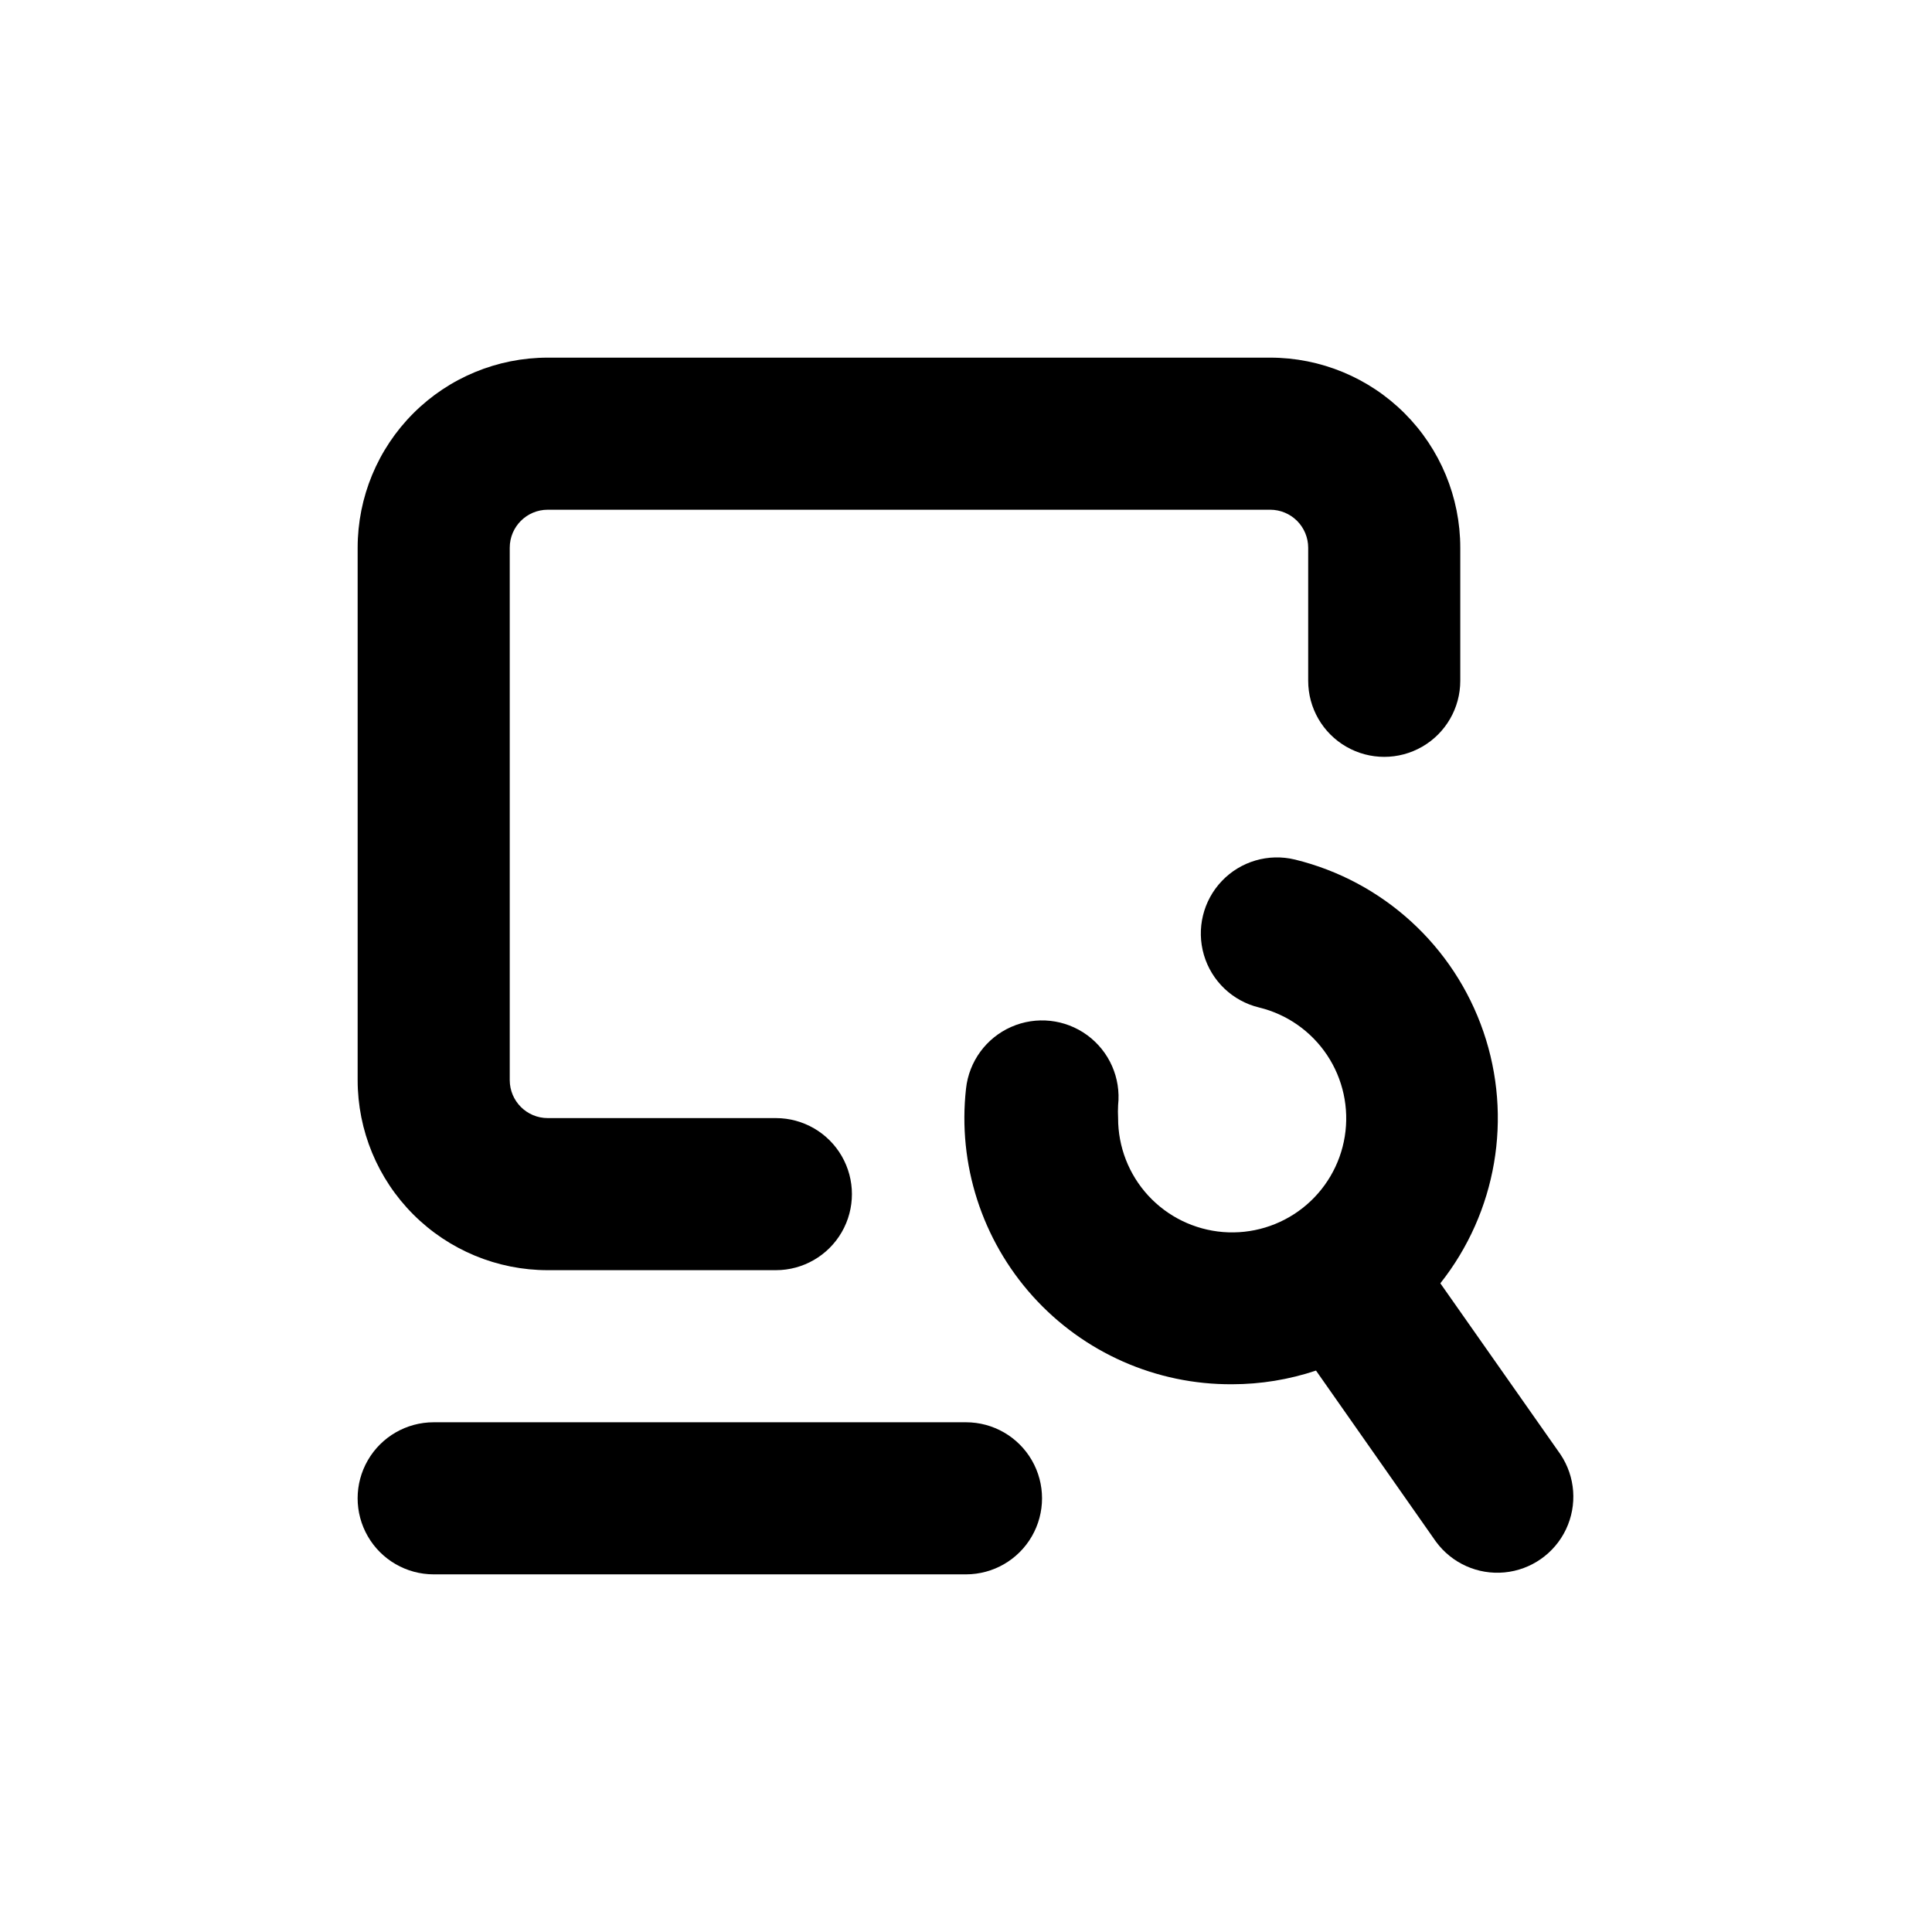
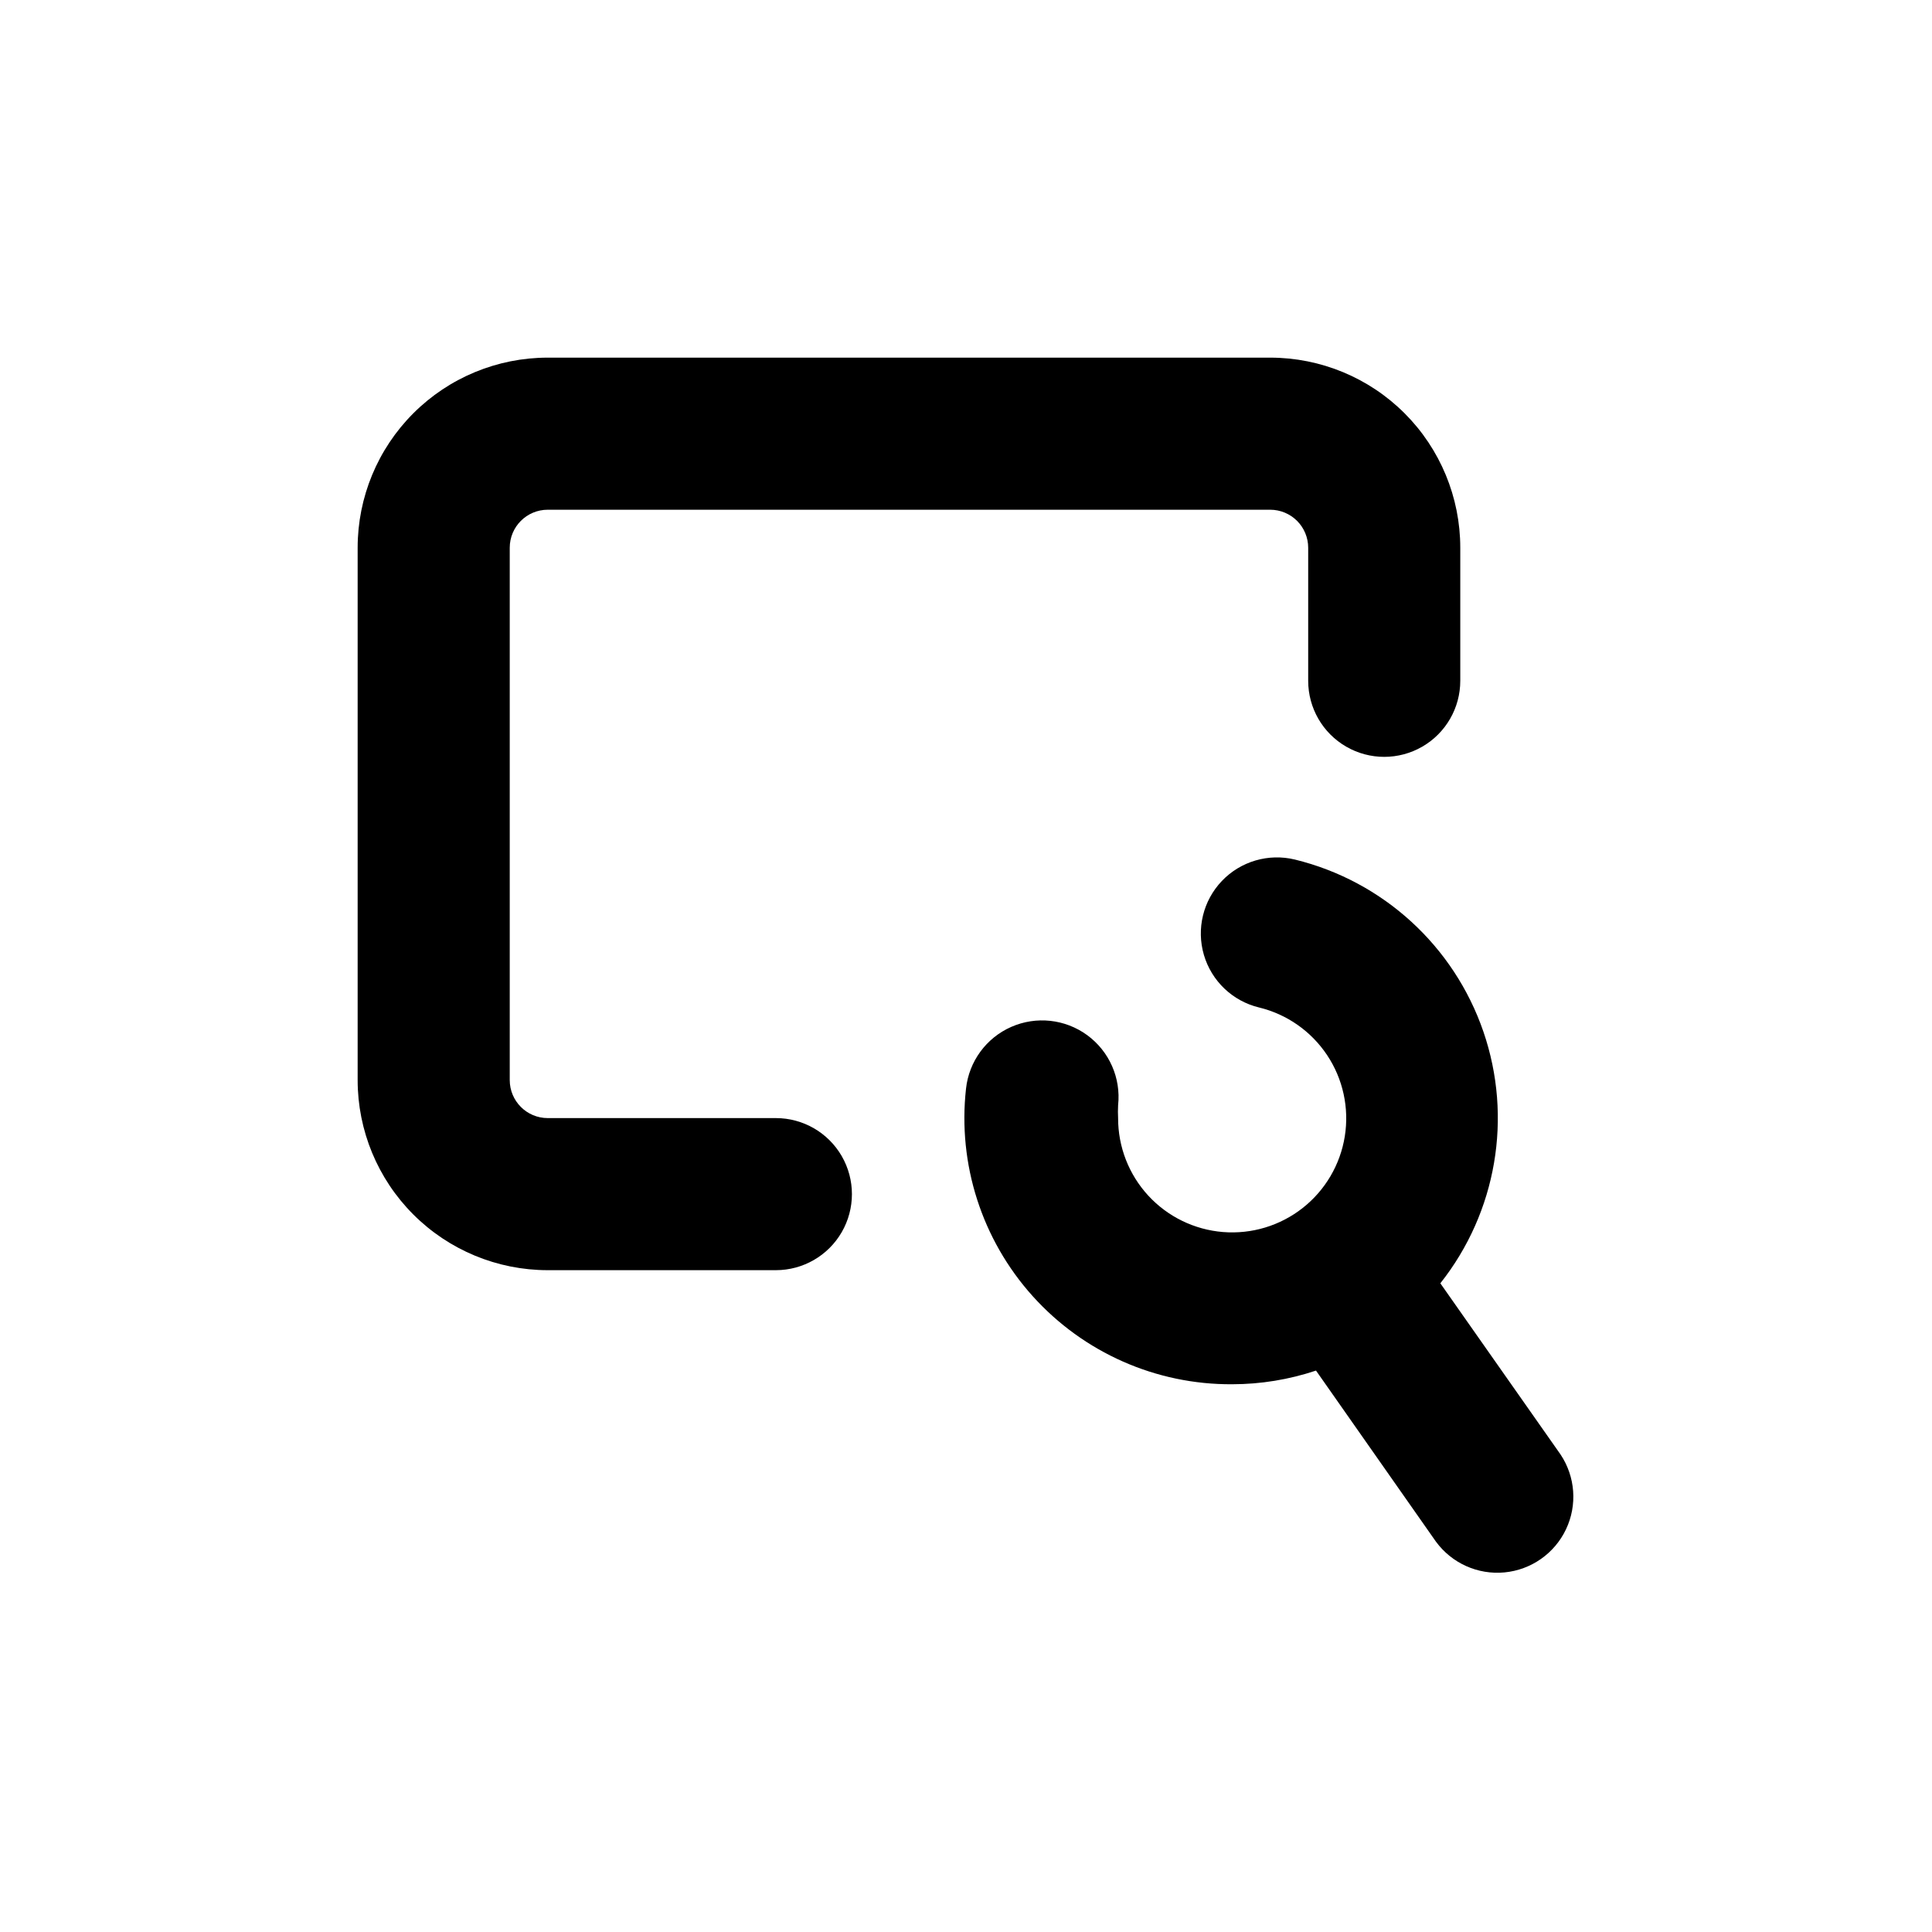
<svg xmlns="http://www.w3.org/2000/svg" fill="#000000" width="800px" height="800px" version="1.1" viewBox="144 144 512 512">
  <g>
    <path d="m289.16 480.61h60.457c7.199 0 13.852-3.844 17.453-10.078 3.598-6.234 3.598-13.918 0-20.152-3.602-6.234-10.254-10.074-17.453-10.074h-60.457c-5.566 0-10.074-4.512-10.074-10.078v-141.07c0-5.566 4.508-10.074 10.074-10.074h191.45c2.672 0 5.234 1.059 7.125 2.949 1.887 1.891 2.949 4.453 2.949 7.125v35.266c0 7.199 3.84 13.855 10.078 17.453 6.234 3.602 13.914 3.602 20.152 0 6.234-3.598 10.074-10.254 10.074-17.453v-35.266c0-13.363-5.309-26.176-14.754-35.625-9.449-9.449-22.266-14.754-35.625-14.754h-191.45c-13.363 0-26.176 5.305-35.625 14.754-9.449 9.449-14.754 22.262-14.754 35.625v141.07c0 13.363 5.305 26.176 14.754 35.625 9.449 9.449 22.262 14.758 35.625 14.758z" />
-     <path d="m258.93 561.22h141.07c7.199 0 13.852-3.844 17.449-10.078 3.602-6.234 3.602-13.918 0-20.152-3.598-6.234-10.25-10.074-17.449-10.074h-141.07c-7.203 0-13.855 3.84-17.453 10.074-3.602 6.234-3.602 13.918 0 20.152 3.598 6.234 10.25 10.078 17.453 10.078z" />
    <path d="m487.16 371.79c-7-1.699-14.379 0.461-19.352 5.676-4.973 5.215-6.789 12.684-4.762 19.598 2.027 6.914 7.59 12.223 14.594 13.922 7.394 1.789 13.84 6.297 18.059 12.633 4.215 6.332 5.887 14.02 4.684 21.531s-5.191 14.293-11.176 18.992c-5.981 4.699-13.516 6.969-21.098 6.359-7.586-0.613-14.656-4.059-19.812-9.656-5.152-5.598-8.004-12.93-7.988-20.535-0.062-1.141-0.062-2.285 0-3.426 0.781-7.203-2.336-14.273-8.18-18.551s-13.527-5.113-20.152-2.191-11.191 9.156-11.973 16.359c-2.231 20.016 4.203 40.031 17.68 55.004 13.477 14.969 32.711 23.461 52.852 23.336 7.555-0.004 15.055-1.23 22.219-3.625l31.789 45.344v-0.004c4.199 5.723 11.094 8.82 18.16 8.148 7.066-0.672 13.258-5.012 16.301-11.422 3.043-6.414 2.488-13.953-1.461-19.852l-31.84-45.344v0.004c14.91-18.836 19.215-43.961 11.414-66.684-7.797-22.719-26.621-39.91-49.957-45.617z" />
  </g>
</svg>